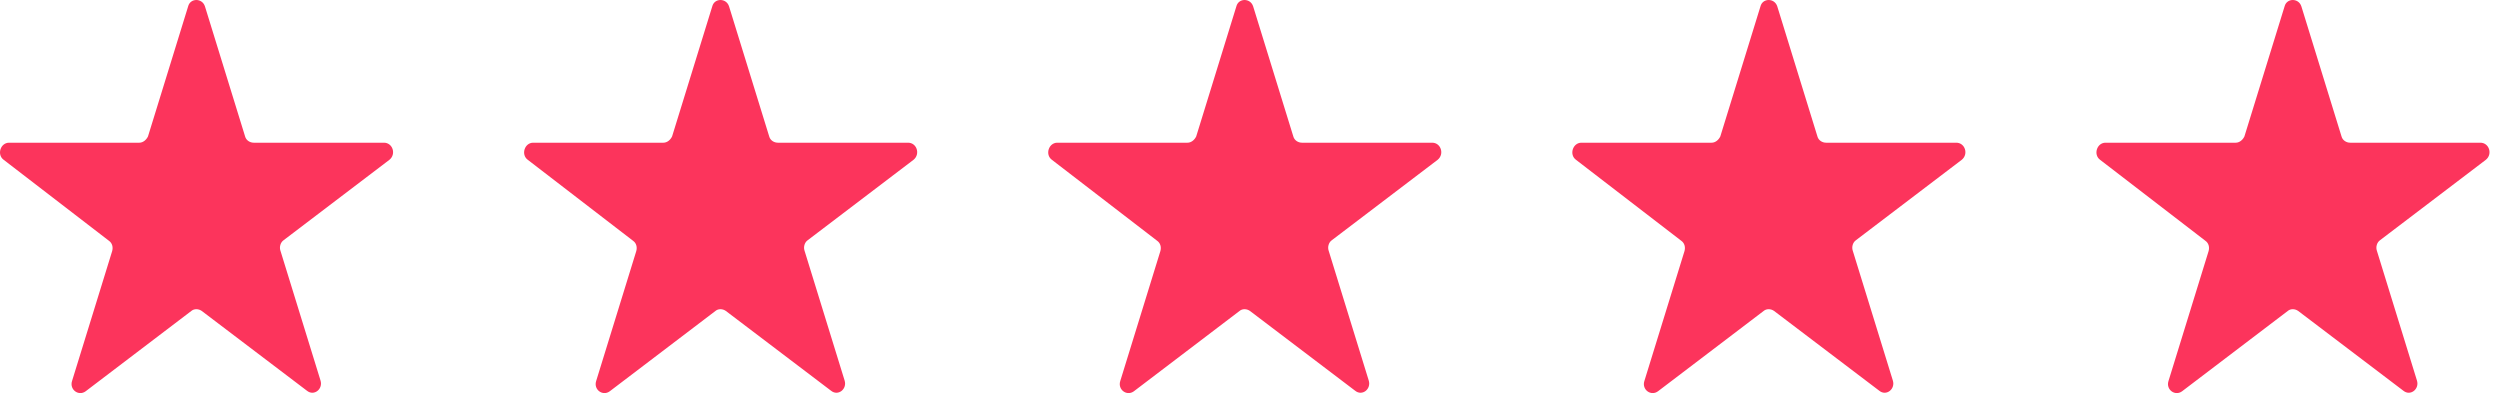
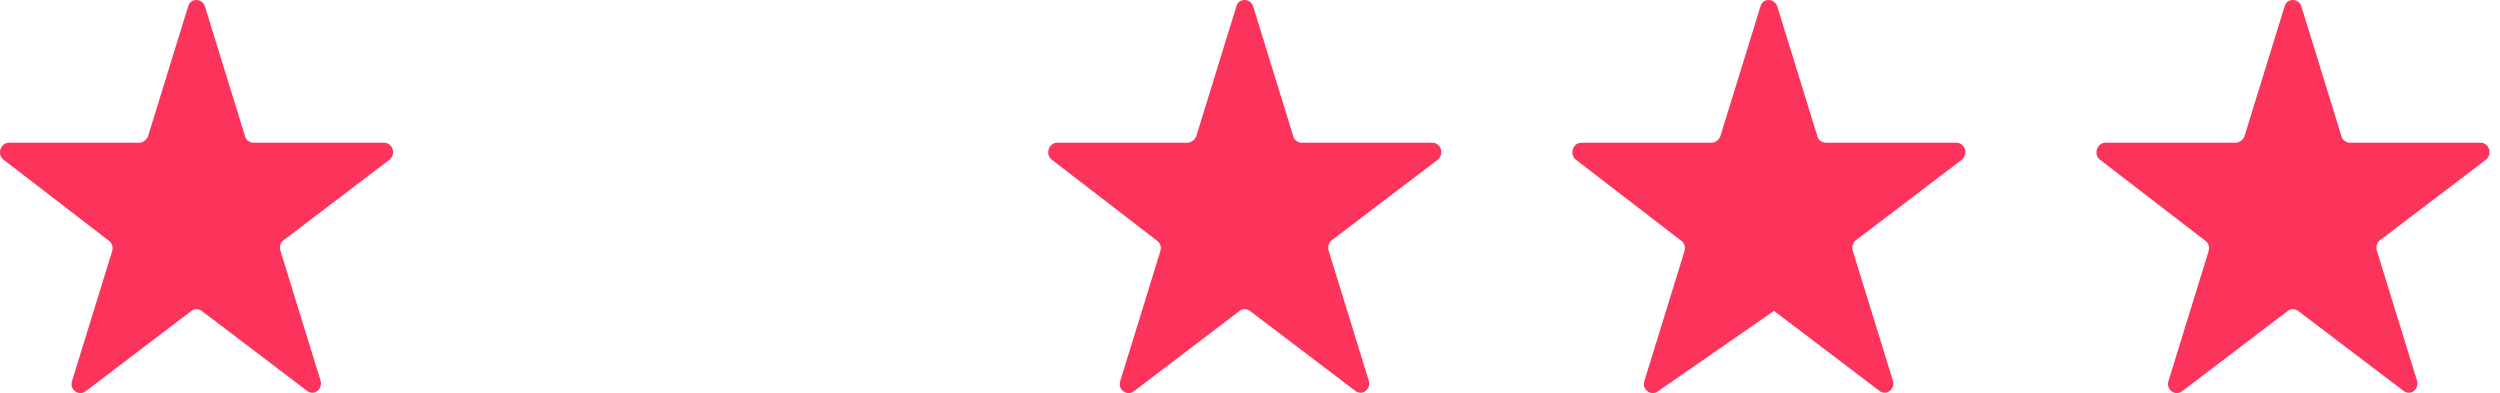
<svg xmlns="http://www.w3.org/2000/svg" width="159px" height="25px" viewBox="0 0 159 25" version="1.1">
  <title>noun_1138018</title>
  <desc>Created with Sketch.</desc>
  <defs />
  <g id="Page-1" stroke="none" stroke-width="1" fill="none" fill-rule="evenodd">
    <g id="Desktop" transform="translate(-133, -4477)" fill="#FC345C" fill-rule="nonzero">
      <g id="Testimonials" transform="translate(0, 4232)">
        <g id="Testimonial-#1" transform="translate(98, 210)">
          <g id="noun_1138018" transform="translate(35, 35)">
            <path d="M13.035,0.408 L15.588,8.677 C15.657,8.931 15.899,9.076 16.14,9.076 L24.421,9.076 C24.973,9.076 25.215,9.801 24.766,10.164 L18.038,15.277 C17.831,15.422 17.762,15.712 17.831,15.93 L20.384,24.199 C20.557,24.743 19.97,25.214 19.522,24.851 L12.828,19.774 C12.621,19.629 12.345,19.629 12.172,19.774 L5.444,24.888 C4.995,25.214 4.409,24.779 4.581,24.235 L7.135,15.966 C7.204,15.712 7.135,15.458 6.928,15.313 L0.234,10.164 C-0.215,9.837 0.027,9.076 0.579,9.076 L8.86,9.076 C9.101,9.076 9.308,8.894 9.412,8.677 L11.965,0.408 C12.103,-0.136 12.862,-0.136 13.035,0.408 Z" id="Shape" />
-             <path d="M46.368,0.408 L48.921,8.677 C48.99,8.931 49.232,9.076 49.474,9.076 L57.754,9.076 C58.307,9.076 58.548,9.801 58.099,10.164 L51.371,15.277 C51.164,15.422 51.095,15.712 51.164,15.93 L53.717,24.199 C53.89,24.743 53.303,25.214 52.855,24.851 L46.161,19.774 C45.954,19.629 45.678,19.629 45.506,19.774 L38.777,24.888 C38.329,25.214 37.742,24.779 37.915,24.235 L40.468,15.966 C40.537,15.712 40.468,15.458 40.261,15.313 L33.567,10.164 C33.119,9.837 33.36,9.076 33.912,9.076 L42.193,9.076 C42.435,9.076 42.642,8.894 42.745,8.677 L45.299,0.408 C45.437,-0.136 46.196,-0.136 46.368,0.408 Z" id="Shape" />
            <path d="M79.701,0.408 L82.255,8.677 C82.324,8.931 82.565,9.076 82.807,9.076 L91.088,9.076 C91.64,9.076 91.881,9.801 91.433,10.164 L84.705,15.277 C84.498,15.422 84.429,15.712 84.498,15.93 L87.051,24.199 C87.223,24.743 86.637,25.214 86.188,24.851 L79.494,19.774 C79.287,19.629 79.011,19.629 78.839,19.774 L72.111,24.888 C71.662,25.214 71.075,24.779 71.248,24.235 L73.801,15.966 C73.87,15.712 73.801,15.458 73.594,15.313 L66.901,10.164 C66.452,9.837 66.693,9.076 67.246,9.076 L75.526,9.076 C75.768,9.076 75.975,8.894 76.079,8.677 L78.632,0.408 C78.77,-0.136 79.529,-0.136 79.701,0.408 Z" id="Shape" />
-             <path d="M113.035,0.408 L115.588,8.677 C115.657,8.931 115.899,9.076 116.14,9.076 L124.421,9.076 C124.973,9.076 125.215,9.801 124.766,10.164 L118.038,15.277 C117.831,15.422 117.762,15.712 117.831,15.93 L120.384,24.199 C120.557,24.743 119.97,25.214 119.522,24.851 L112.828,19.774 C112.621,19.629 112.345,19.629 112.172,19.774 L105.444,24.888 C104.995,25.214 104.409,24.779 104.581,24.235 L107.135,15.966 C107.204,15.712 107.135,15.458 106.928,15.313 L100.234,10.164 C99.785,9.837 100.027,9.076 100.579,9.076 L108.86,9.076 C109.101,9.076 109.308,8.894 109.412,8.677 L111.965,0.408 C112.103,-0.136 112.862,-0.136 113.035,0.408 Z" id="Shape" />
+             <path d="M113.035,0.408 L115.588,8.677 C115.657,8.931 115.899,9.076 116.14,9.076 L124.421,9.076 C124.973,9.076 125.215,9.801 124.766,10.164 L118.038,15.277 C117.831,15.422 117.762,15.712 117.831,15.93 L120.384,24.199 C120.557,24.743 119.97,25.214 119.522,24.851 L112.828,19.774 L105.444,24.888 C104.995,25.214 104.409,24.779 104.581,24.235 L107.135,15.966 C107.204,15.712 107.135,15.458 106.928,15.313 L100.234,10.164 C99.785,9.837 100.027,9.076 100.579,9.076 L108.86,9.076 C109.101,9.076 109.308,8.894 109.412,8.677 L111.965,0.408 C112.103,-0.136 112.862,-0.136 113.035,0.408 Z" id="Shape" />
            <path d="M146.368,0.408 L148.921,8.677 C148.99,8.931 149.232,9.076 149.474,9.076 L157.754,9.076 C158.307,9.076 158.548,9.801 158.099,10.164 L151.371,15.277 C151.164,15.422 151.095,15.712 151.164,15.93 L153.717,24.199 C153.89,24.743 153.303,25.214 152.855,24.851 L146.161,19.774 C145.954,19.629 145.678,19.629 145.506,19.774 L138.777,24.888 C138.329,25.214 137.742,24.779 137.915,24.235 L140.468,15.966 C140.537,15.712 140.468,15.458 140.261,15.313 L133.567,10.164 C133.119,9.837 133.36,9.076 133.912,9.076 L142.193,9.076 C142.435,9.076 142.642,8.894 142.745,8.677 L145.299,0.408 C145.437,-0.136 146.196,-0.136 146.368,0.408 Z" id="Shape" />
          </g>
        </g>
      </g>
    </g>
  </g>
</svg>